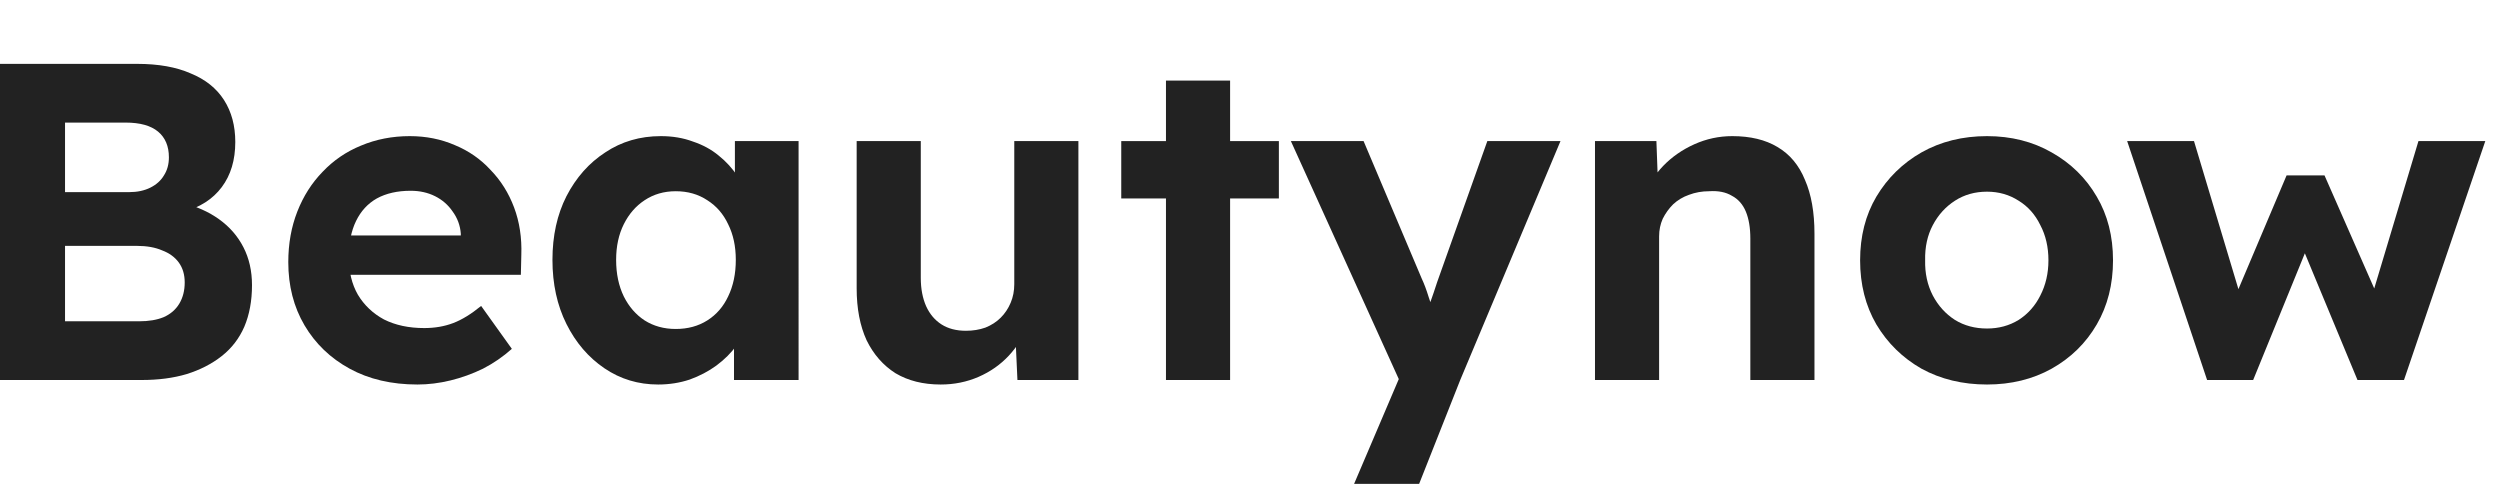
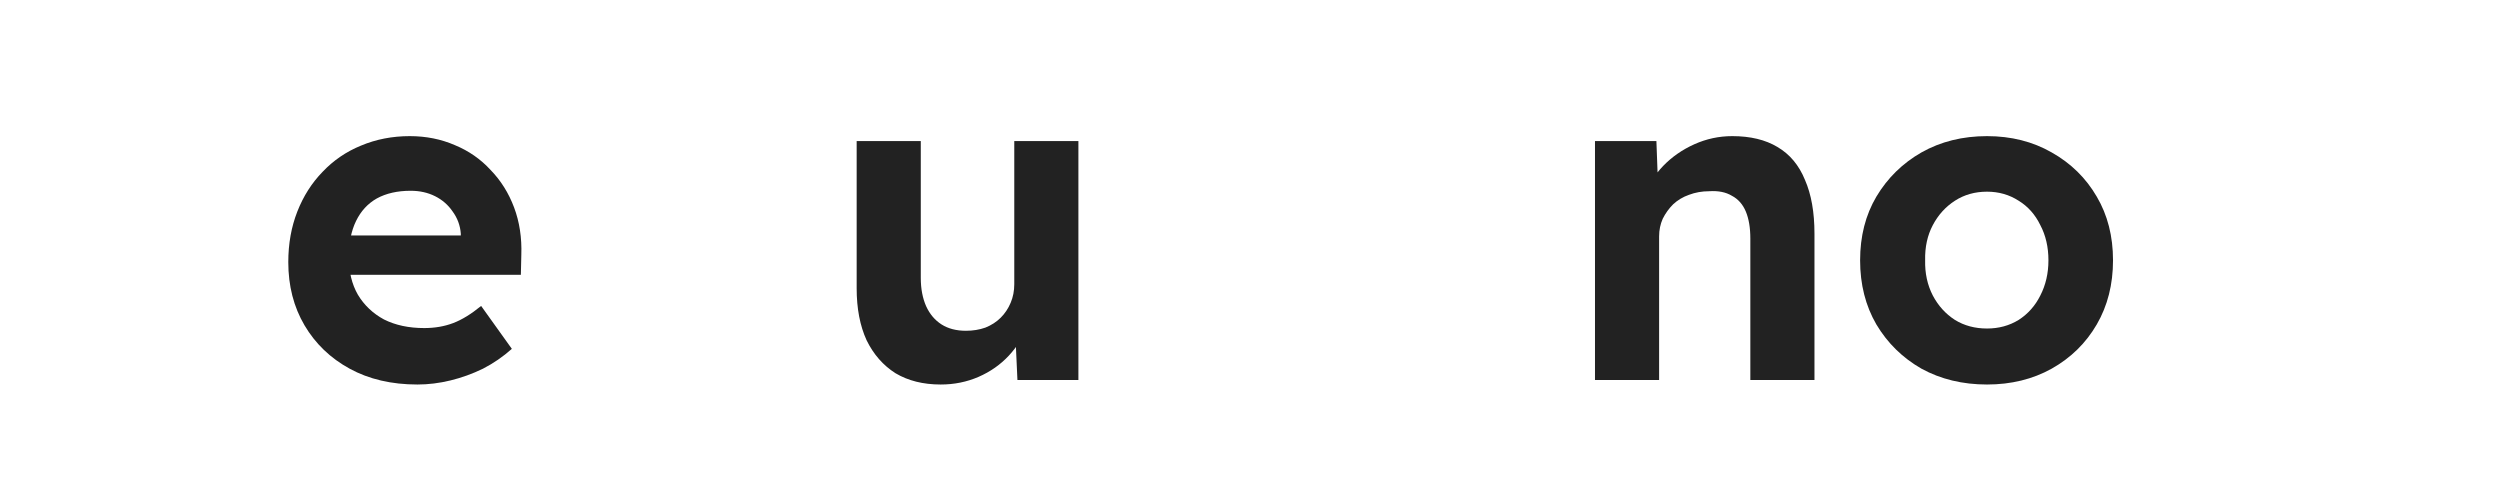
<svg xmlns="http://www.w3.org/2000/svg" width="155" height="30" viewBox="0 0 155 30" fill="none">
-   <path d="M136.84 23.56 131.884 8.748H136.028L139.052 18.828 138.436 18.744 141.768 10.876h2.352L147.592 18.772 146.92 18.828l3.024-10.08H154.088L149.048 23.56H146.164l-3.5-8.428L143.112 15.188l-3.416 8.372H136.84z" fill="#222" />
  <path d="M123.195 23.84C121.683 23.84 120.33 23.513 119.135 22.86 117.959 22.188 117.026 21.273 116.335 20.116 115.663 18.959 115.327 17.633 115.327 16.14c0-1.493.336-2.809 1.008-3.948C117.026 11.035 117.959 10.12 119.135 9.448 120.33 8.776 121.683 8.44 123.195 8.44 124.688 8.44 126.023 8.776 127.199 9.448 128.394 10.12 129.327 11.035 129.999 12.192 130.671 13.331 131.007 14.647 131.007 16.14 131.007 17.633 130.671 18.959 129.999 20.116 129.327 21.273 128.394 22.188 127.199 22.86 126.023 23.513 124.688 23.84 123.195 23.84zm0-3.472C123.923 20.368 124.576 20.191 125.155 19.836 125.734 19.463 126.182 18.959 126.499 18.324 126.835 17.671 127.003 16.943 127.003 16.14 127.003 15.319 126.835 14.591 126.499 13.956 126.182 13.303 125.734 12.799 125.155 12.444 124.576 12.071 123.923 11.884 123.195 11.884 122.448 11.884 121.786 12.071 121.207 12.444 120.628 12.817 120.171 13.321 119.835 13.956 119.499 14.591 119.34 15.319 119.359 16.14 119.34 16.943 119.499 17.671 119.835 18.324 120.171 18.959 120.628 19.463 121.207 19.836 121.786 20.191 122.448 20.368 123.195 20.368z" fill="#222" />
  <path d="M98.889 23.56V8.748h3.808L102.809 11.772 102.025 12.108C102.23 11.436 102.594 10.829 103.117 10.288 103.658 9.728 104.302 9.28 105.049 8.944S106.58 8.44 107.401 8.44c1.12.0 2.053.224 2.8.672C110.966 9.56 111.536 10.241 111.909 11.156 112.301 12.052 112.497 13.163 112.497 14.488v9.072h-3.976v-8.764C108.521 14.124 108.428 13.564 108.241 13.116S107.765 12.341 107.373 12.136C107 11.912 106.533 11.819 105.973 11.856 105.525 11.856 105.105 11.931 104.713 12.08 104.34 12.211 104.013 12.407 103.733 12.668 103.472 12.929 103.257 13.228 103.089 13.564 102.94 13.9 102.865 14.264 102.865 14.656v8.904H100.905C100.476 23.56 100.093 23.56 99.757 23.56 99.421 23.56 99.132 23.56 98.889 23.56z" fill="#222" />
-   <path d="M83.954 30l3.248-7.616L87.258 24.68 80.034 8.748H84.542L88.154 17.288C88.303 17.605 88.443 17.979 88.574 18.408 88.723 18.819 88.844 19.22 88.938 19.612L88.266 19.892C88.378 19.575 88.508 19.211 88.658 18.8 88.807 18.389 88.956 17.951 89.106 17.484l3.108-8.736h4.536L90.534 23.56 87.986 30h-4.032z" fill="#222" />
-   <path d="M72.29 23.56V4.996h3.976V23.56h-3.976zM69.518 12.304V8.748H79.29V12.304H69.518z" fill="#222" />
  <path d="M58.321 23.84c-1.083.0-2.016-.233-2.8-.7C54.756 22.655 54.159 21.973 53.729 21.096 53.319 20.2 53.113 19.127 53.113 17.876V8.748h3.976V17.232C57.089 17.904 57.201 18.492 57.425 18.996 57.649 19.481 57.967 19.855 58.377 20.116 58.788 20.377 59.292 20.508 59.889 20.508 60.319 20.508 60.72 20.443 61.093 20.312 61.467 20.163 61.784 19.957 62.045 19.696 62.307 19.435 62.512 19.127 62.661 18.772 62.811 18.417 62.885 18.035 62.885 17.624V8.748h3.976V23.56h-3.78L62.941 20.508 63.669 20.172C63.445 20.863 63.072 21.488 62.549 22.048 62.027 22.608 61.401 23.047 60.673 23.364 59.945 23.681 59.161 23.84 58.321 23.84z" fill="#222" />
-   <path d="M40.804 23.84c-1.232.0-2.343-.336-3.332-1.008C36.483 22.16 35.699 21.245 35.12 20.088 34.542 18.931 34.252 17.605 34.252 16.112 34.252 14.619 34.542 13.303 35.12 12.164 35.718 11.007 36.52 10.101 37.528 9.448c1.008-.672 2.156-1.008 3.444-1.008.728.0 1.391.112 1.988.336.616.205 1.148.495 1.596.868C45.023 10.017 45.415 10.447 45.732 10.932 46.05 11.417 46.274 11.94 46.404 12.5L45.564 12.36V8.748h3.948V23.56h-4.004v-3.556L46.404 19.92C46.255 20.443 46.012 20.937 45.676 21.404 45.34 21.871 44.92 22.291 44.416 22.664 43.931 23.019 43.38 23.308 42.764 23.532c-.616.205-1.269.308-1.96.308zm1.092-3.444C42.643 20.396 43.296 20.219 43.856 19.864 44.416 19.509 44.846 19.015 45.144 18.38 45.462 17.727 45.62 16.971 45.62 16.112 45.62 15.272 45.462 14.535 45.144 13.9 44.846 13.265 44.416 12.771 43.856 12.416 43.296 12.043 42.643 11.856 41.896 11.856 41.168 11.856 40.524 12.043 39.964 12.416 39.423 12.771 38.994 13.265 38.676 13.9 38.359 14.535 38.2 15.272 38.2 16.112 38.2 16.971 38.359 17.727 38.676 18.38 38.994 19.015 39.423 19.509 39.964 19.864 40.524 20.219 41.168 20.396 41.896 20.396z" fill="#222" />
  <path d="M25.882 23.84c-1.605.0-3.005-.327-4.2-.98C20.487 22.207 19.554 21.311 18.882 20.172 18.21 19.033 17.874 17.727 17.874 16.252 17.874 15.113 18.061 14.068 18.434 13.116 18.807 12.164 19.33 11.343 20.002 10.652 20.674 9.943 21.467 9.401 22.382 9.028 23.315 8.636 24.323 8.44 25.406 8.44 26.414 8.44 27.347 8.627 28.206 9 29.065 9.355 29.802 9.868 30.418 10.54 31.053 11.193 31.538 11.968 31.874 12.864 32.21 13.76 32.359 14.74 32.322 15.804L32.294 17.036h-11.9L19.75 14.6h9.268l-.448.504v-.616C28.533 13.984 28.365 13.527 28.066 13.116 27.786 12.705 27.422 12.388 26.974 12.164S26.022 11.828 25.462 11.828C24.641 11.828 23.941 11.987 23.362 12.304 22.802 12.621 22.373 13.088 22.074 13.704c-.299.616-.448 1.363-.448 2.24C21.626 16.84 21.813 17.615 22.186 18.268 22.578 18.921 23.119 19.435 23.81 19.808 24.519 20.163 25.35 20.34 26.302 20.34 26.955 20.34 27.553 20.237 28.094 20.032 28.635 19.827 29.214 19.472 29.83 18.968l1.904 2.66C31.193 22.113 30.595 22.524 29.942 22.86 29.289 23.177 28.617 23.42 27.926 23.588 27.235 23.756 26.554 23.84 25.882 23.84z" fill="#222" />
-   <path d="M0 23.56V3.96H8.512c1.307.0 2.408.196 3.304.588.915.373 1.605.924 2.072 1.652S14.588 7.796 14.588 8.804C14.588 9.924 14.308 10.857 13.748 11.604 13.188 12.351 12.385 12.864 11.34 13.144L11.312 12.584C12.171 12.789 12.927 13.125 13.58 13.592c.653.467 1.157 1.045 1.512 1.736.355.691.532 1.475.532 2.352C15.624 18.651 15.465 19.509 15.148 20.256 14.831 20.984 14.364 21.591 13.748 22.076 13.132 22.561 12.404 22.935 11.564 23.196 10.743 23.439 9.819 23.56 8.792 23.56H0zm4.032-3.64H8.624C9.221 19.92 9.725 19.836 10.136 19.668 10.565 19.481 10.892 19.201 11.116 18.828 11.34 18.455 11.452 18.016 11.452 17.512 11.452 17.027 11.331 16.616 11.088 16.28 10.845 15.944 10.5 15.692 10.052 15.524 9.623 15.337 9.1 15.244 8.484 15.244H4.032V19.92zm0-8.008H8.008C8.512 11.912 8.951 11.819 9.324 11.632 9.697 11.445 9.977 11.193 10.164 10.876 10.369 10.559 10.472 10.185 10.472 9.756 10.472 9.065 10.248 8.533 9.8 8.16c-.448-.373-1.12-.56-2.016-.56H4.032V11.912z" fill="#222" />
</svg>